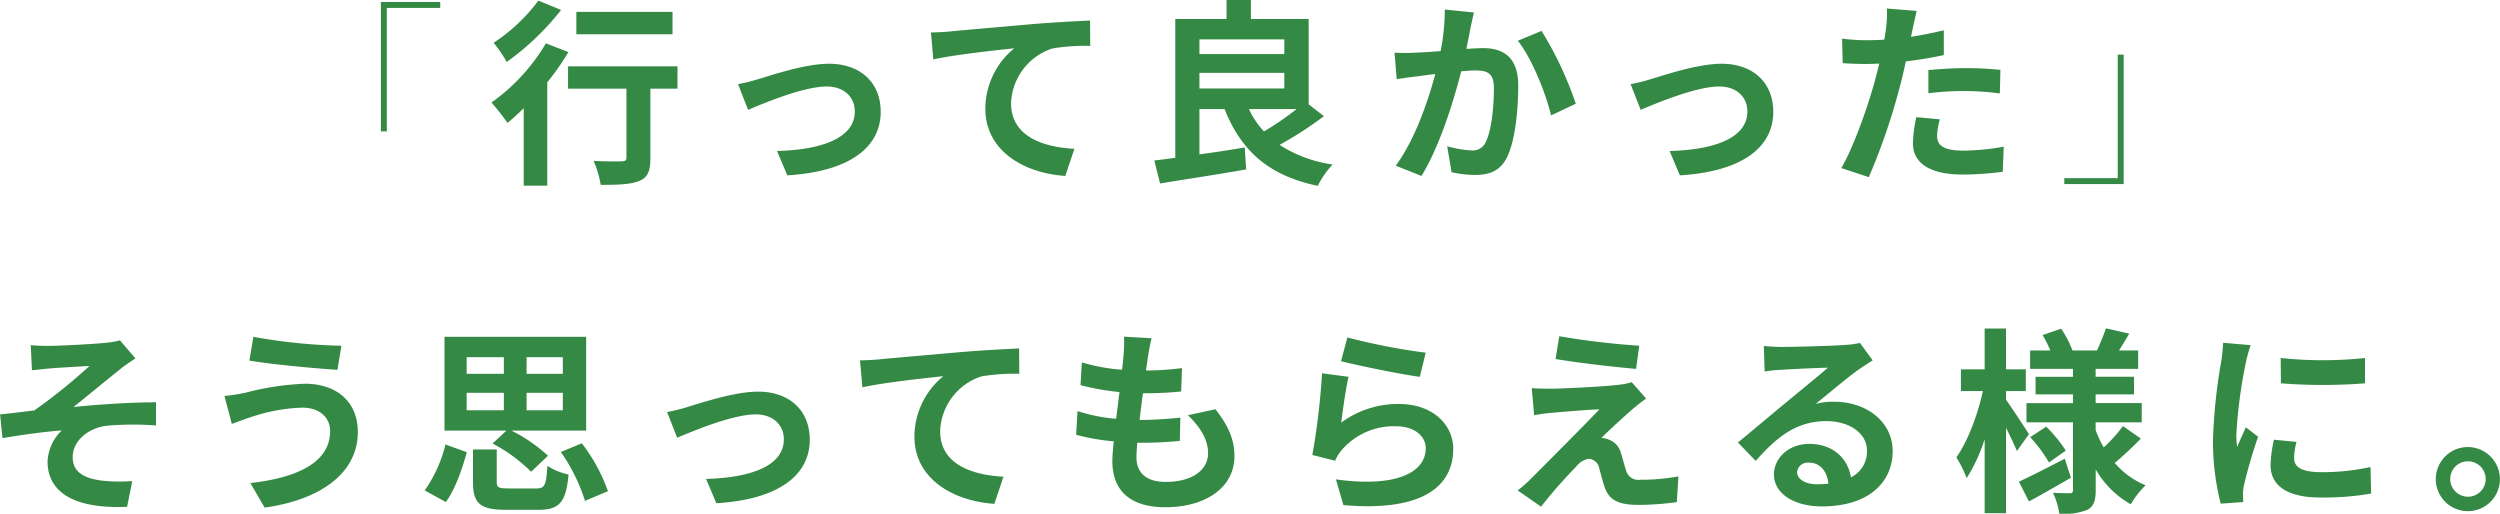
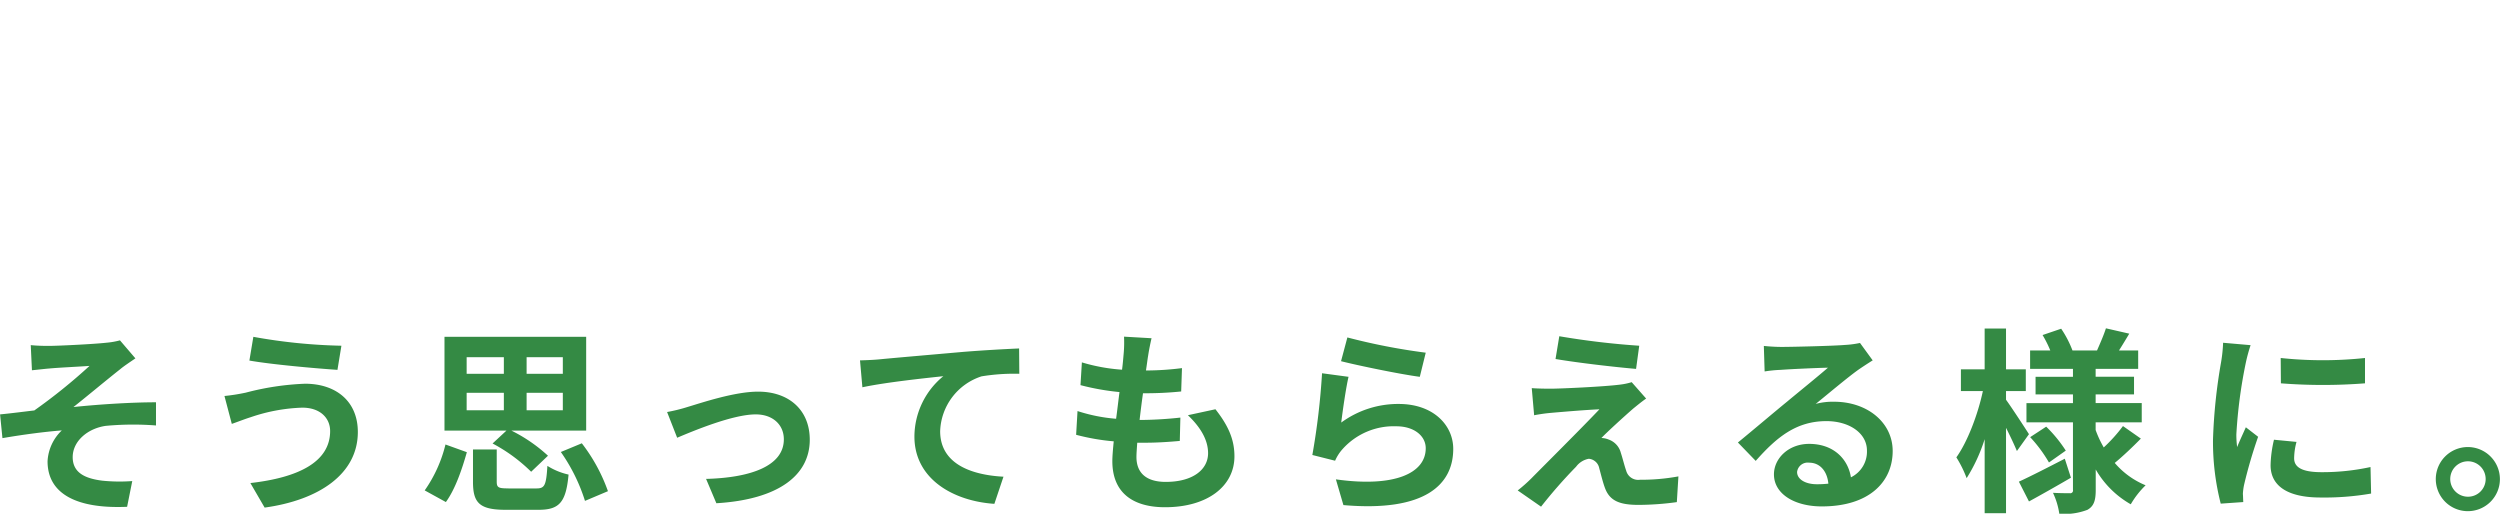
<svg xmlns="http://www.w3.org/2000/svg" id="グループ_38" data-name="グループ 38" width="442.219" height="90.875" viewBox="0 0 442.219 90.875">
  <defs>
    <style>
      .cls-1 {
        fill: #348a44;
        fill-rule: evenodd;
      }
    </style>
  </defs>
-   <path id="_行って良かった_" data-name="「行って良かった」" class="cls-1" d="M417.591,254.622h1.05V232.78h9.451v-1.05h-10.5v22.892Zm51.59-21.142H452.17v3.955h17.011V233.48Zm-23.732-1.995a31.141,31.141,0,0,1-7.911,7.455,24.208,24.208,0,0,1,2.31,3.4,47,47,0,0,0,9.626-9.206Zm1.33,7.56a34.1,34.1,0,0,1-9.626,10.466,41.167,41.167,0,0,1,2.835,3.606c0.945-.77,1.891-1.645,2.871-2.59v13.686h4.165V245.941a46.345,46.345,0,0,0,3.745-5.356Zm23.277,4.061H450.7v3.955h10.327v12.181c0,0.525-.246.666-0.876,0.666-0.63.035-2.94,0.035-4.935-.071a17.259,17.259,0,0,1,1.26,4.236c3.115,0,5.356-.07,6.826-0.7,1.54-.63,1.96-1.785,1.96-4.026V247.061h4.795v-3.955Zm10.708,3.15,1.785,4.551c2.975-1.261,9.871-4.131,13.9-4.131,3.011,0,4.971,1.82,4.971,4.411,0,4.725-5.881,6.79-13.757,7l1.821,4.306c11.026-.665,16.521-4.971,16.521-11.236,0-5.251-3.675-8.506-9.136-8.506-4.2,0-10.081,1.995-12.426,2.695A29.616,29.616,0,0,1,480.764,246.256Zm34.125-9.136,0.42,4.761c4.025-.875,11.341-1.646,14.317-1.961a13.855,13.855,0,0,0-5.111,10.677c0,7.49,6.861,11.411,14.141,11.9l1.611-4.8c-5.846-.315-11.2-2.345-11.2-8.051a10.571,10.571,0,0,1,7.316-9.7,35.8,35.8,0,0,1,6.686-.455l-0.035-4.48c-2.415.1-6.231,0.315-9.8,0.595-6.336.56-12.076,1.05-14.947,1.33C517.584,237.015,516.254,237.085,514.889,237.12Zm64.683,13.547a52.824,52.824,0,0,1-5.776,3.955,15.382,15.382,0,0,1-2.66-3.955h8.436Zm-17.187-6.406H577.4v2.765H562.385v-2.765Zm15.016-5.916v2.591H562.385v-2.591H577.4Zm4.306,11.481V234.74H571.486v-3.36H567.18v3.36h-9.066v24.537c-1.365.21-2.59,0.35-3.71,0.49l1.015,4.061c4.2-.7,9.906-1.54,15.227-2.485l-0.245-3.886c-2.661.455-5.426,0.875-8.016,1.225v-8.015h4.445c2.941,7.385,7.771,11.761,16.487,13.581a15.87,15.87,0,0,1,2.625-3.78A23.054,23.054,0,0,1,576.561,257a64.958,64.958,0,0,0,7.841-5.075Zm24.078-16.766a38.374,38.374,0,0,1-.735,7.35c-1.75.14-3.4,0.245-4.481,0.28a31.955,31.955,0,0,1-3.675,0l0.385,4.691c1.085-.175,2.87-0.42,3.85-0.525,0.665-.1,1.751-0.245,2.976-0.385-1.26,4.725-3.606,11.656-7,16.207l4.55,1.82c3.186-5.111,5.706-13.267,7.036-18.517,0.98-.07,1.82-0.14,2.38-0.14,2.206,0,3.4.385,3.4,3.15,0,3.431-.455,7.561-1.435,9.486a2.522,2.522,0,0,1-2.591,1.505,19.945,19.945,0,0,1-4.235-.735l0.77,4.586a19.348,19.348,0,0,0,4.13.49c2.626,0,4.551-.77,5.706-3.186,1.47-3.01,1.96-8.54,1.96-12.636,0-4.97-2.59-6.616-6.265-6.616-0.7,0-1.751.07-2.906,0.14,0.245-1.26.525-2.52,0.7-3.57,0.175-.875.42-1.96,0.63-2.87Zm12.916,5.53c2.485,3.081,4.971,9.346,5.881,13.2l4.375-2.066A62.479,62.479,0,0,0,622.9,236.84Zm19.949,7.666,1.785,4.551c2.975-1.261,9.871-4.131,13.9-4.131,3.011,0,4.971,1.82,4.971,4.411,0,4.725-5.881,6.79-13.757,7l1.82,4.306c11.027-.665,16.522-4.971,16.522-11.236,0-5.251-3.675-8.506-9.136-8.506-4.2,0-10.081,1.995-12.426,2.695A29.616,29.616,0,0,1,638.65,246.256Zm52.677,1.61a50.923,50.923,0,0,1,6.685-.385,50.082,50.082,0,0,1,5.951.42l0.105-4.165a60.2,60.2,0,0,0-6.091-.315c-2.24,0-4.725.175-6.65,0.35v4.1Zm2.73-11.131c-1.89.455-3.851,0.84-5.811,1.155l0.28-1.33c0.175-.77.49-2.31,0.735-3.255l-5.285-.42a18,18,0,0,1-.14,3.5q-0.105.84-.315,2c-1.05.07-2.065,0.105-3.081,0.105a34.122,34.122,0,0,1-4.375-.28l0.1,4.341c1.225,0.07,2.52.14,4.2,0.14,0.7,0,1.471-.035,2.276-0.07-0.245.98-.49,1.96-0.735,2.87-1.3,4.866-3.921,12.146-5.986,15.612l4.865,1.61a111.689,111.689,0,0,0,5.5-16.032c0.385-1.4.735-2.94,1.05-4.445,2.31-.28,4.656-0.665,6.721-1.12v-4.376ZM689.191,252.1a23.79,23.79,0,0,0-.6,4.62c0,3.5,2.976,5.531,8.821,5.531a55.466,55.466,0,0,0,7.071-.49l0.175-4.446a40.194,40.194,0,0,1-7.211.7c-3.71,0-4.585-1.12-4.585-2.625a11.991,11.991,0,0,1,.49-2.905Zm36.68-11.061H724.82v21.842h-9.451v1.05h10.5V241.041Z" transform="translate(-350.219 -231.375)" />
  <path id="そう思ってもらえる様に_" data-name="そう思ってもらえる様に。" class="cls-1" d="M355.658,292.425l0.21,4.445c1.085-.105,2.24-0.245,3.115-0.315,1.4-.14,5.671-0.35,7.071-0.455a98.212,98.212,0,0,1-9.766,7.876c-1.785.21-4.2,0.525-6.056,0.7l0.42,4.2c3.466-.6,7.351-1.121,10.5-1.366a8.1,8.1,0,0,0-2.521,5.461c0,5.776,5.181,8.436,14.072,8.051l0.91-4.551a30.193,30.193,0,0,1-5.286-.07c-3.115-.385-5.25-1.435-5.25-4.165,0-2.835,2.66-5.076,5.845-5.531a52.28,52.28,0,0,1,8.891-.07v-4.1c-4.235,0-9.941.35-14.6,0.84,2.345-1.855,5.775-4.726,8.261-6.686,0.7-.595,2-1.435,2.695-1.925l-2.73-3.185a13.609,13.609,0,0,1-2.416.42c-2.1.245-8.611,0.56-10.081,0.56C357.758,292.565,356.743,292.53,355.658,292.425Zm52.957,15.191c0,5.426-5.5,8.226-14.107,9.206l2.521,4.341c9.626-1.33,16.486-5.951,16.486-13.372,0-5.425-3.85-8.54-9.346-8.54a48.036,48.036,0,0,0-10.466,1.575,33.983,33.983,0,0,1-3.78.595l1.3,4.935c1.015-.35,2.345-0.875,3.36-1.19a31.115,31.115,0,0,1,9.031-1.68C406.865,303.451,408.615,305.341,408.615,307.616Zm-13.582-16.661-0.7,4.2c3.991,0.7,11.517,1.365,15.577,1.645l0.7-4.27A97.938,97.938,0,0,1,395.033,290.955Zm37.73,9.906h6.581v3.08h-6.581v-3.08Zm0-6.3h6.581v2.94h-6.581v-2.94Zm17.012,2.94h-6.406v-2.94h6.406v2.94Zm0,6.441h-6.406v-3.08h6.406v3.08Zm-12.426,5.881a28.972,28.972,0,0,1,6.825,5l2.976-2.835a27.659,27.659,0,0,0-6.476-4.446h13.231V290.955H428.843v16.591H439.8Zm-8.261,10.361c1.68-2.31,2.87-5.846,3.71-8.821L429.018,310a23.96,23.96,0,0,1-3.675,8.121Zm11.061-2.416c-1.75,0-2.065-.14-2.065-1.19v-5.7h-4.2v5.74c0,3.711,1.156,4.936,5.776,4.936h5.811c3.64,0,4.865-1.26,5.32-6.231a11.9,11.9,0,0,1-3.745-1.54c-0.21,3.465-.49,3.99-1.925,3.99h-4.971Zm9.276-6.44a31.3,31.3,0,0,1,4.27,8.646l4.061-1.715a30.408,30.408,0,0,0-4.621-8.471Zm18.793-7.071L470,308.807c2.976-1.261,9.871-4.131,13.9-4.131,3.01,0,4.97,1.82,4.97,4.411,0,4.725-5.88,6.79-13.756,7l1.82,4.306c11.026-.665,16.522-4.971,16.522-11.236,0-5.251-3.676-8.506-9.136-8.506-4.2,0-10.081,2-12.427,2.695A29.616,29.616,0,0,1,468.218,304.256Zm34.125-9.136,0.42,4.761c4.026-.875,11.342-1.646,14.317-1.961a13.858,13.858,0,0,0-5.111,10.677c0,7.49,6.861,11.411,14.142,11.9l1.61-4.8c-5.846-.315-11.2-2.345-11.2-8.051a10.57,10.57,0,0,1,7.316-9.7,35.793,35.793,0,0,1,6.685-.455l-0.035-4.48c-2.415.105-6.23,0.315-9.8,0.6-6.335.56-12.076,1.05-14.946,1.33C505.039,295.015,503.709,295.085,502.343,295.12Zm58,9.7c2.24,2.135,3.57,4.376,3.57,6.721,0,2.87-2.66,5.075-7.49,5.075-3.431,0-5.181-1.575-5.181-4.41,0-.63.07-1.5,0.14-2.52h1.4c2.136,0,4.166-.14,6.126-0.315l0.105-4.131a68.775,68.775,0,0,1-6.966.42H551.8c0.175-1.54.385-3.185,0.6-4.725a62.119,62.119,0,0,0,6.756-.315l0.14-4.131a50.872,50.872,0,0,1-6.371.42c0.175-1.12.28-2.03,0.385-2.625,0.14-.91.315-1.82,0.6-3.08l-4.865-.28a21.831,21.831,0,0,1-.07,3.08c-0.07.77-.14,1.715-0.28,2.765a32.137,32.137,0,0,1-7.106-1.295l-0.245,4.026a43.337,43.337,0,0,0,6.9,1.225c-0.21,1.575-.385,3.185-0.6,4.725a29.514,29.514,0,0,1-6.826-1.365l-0.245,4.2a38.758,38.758,0,0,0,6.651,1.156c-0.14,1.435-.245,2.66-0.245,3.5,0,5.776,3.85,8.156,9.311,8.156,7.6,0,12.286-3.781,12.286-9,0-2.94-1.05-5.391-3.36-8.331Zm27.089-9.556c2.7,0.7,10.431,2.31,13.932,2.765l1.05-4.27a109.793,109.793,0,0,1-13.862-2.695Zm1.33,2.765-4.69-.63a126.213,126.213,0,0,1-1.715,14.457l4.025,1.015a7.512,7.512,0,0,1,1.295-2.03,12.152,12.152,0,0,1,9.556-4.061c3.046,0,5.181,1.646,5.181,3.886,0,4.41-5.5,6.965-15.892,5.5l1.33,4.551c14.422,1.26,19.427-3.606,19.427-9.941,0-4.2-3.535-7.946-9.626-7.946a17,17,0,0,0-10.186,3.29C587.71,304.116,588.3,299.951,588.76,298.025Zm37.275-7.175-0.665,4.025c4.131,0.7,10.606,1.435,14.247,1.75l0.56-4.1A138.531,138.531,0,0,1,626.035,290.85ZM641.4,301.876l-2.555-2.9a11.125,11.125,0,0,1-1.96.42c-2.871.385-10.747,0.735-12.392,0.735-1.26,0-2.52-.035-3.325-0.1l0.42,4.795c0.735-.14,1.785-0.315,2.975-0.42,1.995-.175,6.126-0.525,8.576-0.63-3.185,3.36-10.256,10.4-12.041,12.216a26.674,26.674,0,0,1-2.415,2.136l4.13,2.87a86.569,86.569,0,0,1,6.2-7.071,3.589,3.589,0,0,1,2.24-1.4,2.059,2.059,0,0,1,1.855,1.68c0.245,0.875.63,2.485,1.015,3.5,0.84,2.276,2.626,2.976,5.916,2.976a50.757,50.757,0,0,0,6.791-.49l0.28-4.551a35.939,35.939,0,0,1-6.791.595,2.2,2.2,0,0,1-2.45-1.61c-0.315-.875-0.63-2.205-0.945-3.15a3.375,3.375,0,0,0-2.136-2.345,3.6,3.6,0,0,0-1.295-.28c0.805-.876,4.061-3.851,5.636-5.216C639.757,303.136,640.492,302.506,641.4,301.876Zm30.2,15.156c-2.031,0-3.5-.875-3.5-2.17a1.889,1.889,0,0,1,2.135-1.645c1.891,0,3.186,1.47,3.4,3.71A18.272,18.272,0,0,1,671.607,317.032Zm7.63-24.992a16.716,16.716,0,0,1-2.66.35c-1.96.175-9.381,0.35-11.2,0.35-0.98,0-2.17-.07-3.15-0.175l0.14,4.515a22.873,22.873,0,0,1,2.835-.28c1.82-.14,6.581-0.35,8.366-0.385-1.715,1.5-5.321,4.411-7.246,6.021-2.065,1.68-6.231,5.215-8.681,7.211l3.15,3.255c3.711-4.2,7.176-7.036,12.5-7.036,4.025,0,7.176,2.1,7.176,5.216a5.054,5.054,0,0,1-2.836,4.725c-0.525-3.29-3.115-5.915-7.386-5.915-3.675,0-6.23,2.59-6.23,5.39,0,3.466,3.64,5.671,8.471,5.671,8.366,0,12.531-4.341,12.531-9.8,0-5.041-4.48-8.716-10.361-8.716a11.655,11.655,0,0,0-3.255.385c2.17-1.75,5.81-4.831,7.665-6.126q1.155-.787,2.416-1.575Zm29.889,16.136c-0.6-.945-3.115-4.8-4.06-6.09v-1.54h3.5V296.7h-3.5v-7.21h-3.78v7.21h-4.2v3.851h3.886c-0.876,4.13-2.731,9-4.691,11.726a19.97,19.97,0,0,1,1.82,3.675,29.566,29.566,0,0,0,3.186-6.895v13.091h3.78V307.056c0.77,1.506,1.5,3.081,1.925,4.1Zm6.336,4.341c-2.975,1.54-6.056,3.115-8.121,4.06l1.785,3.5c2.241-1.225,4.971-2.766,7.421-4.2Zm-6.126-3.815a24.5,24.5,0,0,1,3.326,4.48l2.975-2.1a23.98,23.98,0,0,0-3.465-4.236Zm16.417-1.961a27.554,27.554,0,0,1-3.4,3.781,18.97,18.97,0,0,1-1.435-3.081v-1.365h8.155v-3.4h-8.155v-1.54h6.79v-3.116h-6.79v-1.4h7.525V293.37h-3.395c0.56-.875,1.19-1.925,1.82-2.975l-4.13-.945c-0.35,1.12-1.05,2.73-1.575,3.92h-4.341a18.46,18.46,0,0,0-2-3.85l-3.29,1.12a19.869,19.869,0,0,1,1.365,2.73h-3.571v3.255H716.9v1.4h-6.615v3.116H716.9v1.54h-8.226v3.4H716.9v11.937a0.486,0.486,0,0,1-.56.6c-0.42,0-1.785,0-2.975-.07a12.948,12.948,0,0,1,1.12,3.71,11.415,11.415,0,0,0,4.97-.7c1.121-.63,1.471-1.61,1.471-3.5v-3.641a16.6,16.6,0,0,0,6.2,6.161,15.5,15.5,0,0,1,2.626-3.361,14.351,14.351,0,0,1-5.461-3.955c1.365-1.12,3.15-2.8,4.62-4.305ZM753.647,294.7l0.035,4.481a95.942,95.942,0,0,0,14.876,0V294.7A70.731,70.731,0,0,1,753.647,294.7Zm-1.19,14.457a21.3,21.3,0,0,0-.6,4.515c0,3.535,2.836,5.706,8.821,5.706a48.181,48.181,0,0,0,8.961-.7l-0.105-4.691a39.949,39.949,0,0,1-8.681.91c-3.5,0-4.83-.91-4.83-2.45a11.406,11.406,0,0,1,.42-2.905Zm-9-17.152a25.9,25.9,0,0,1-.35,3.395,96.1,96.1,0,0,0-1.436,13.722,44.2,44.2,0,0,0,1.366,11.341l3.99-.28c-0.035-.49-0.035-1.05-0.07-1.435a10.193,10.193,0,0,1,.21-1.611,83.566,83.566,0,0,1,2.485-8.5l-2.17-1.681c-0.49,1.12-1.05,2.276-1.54,3.5a16.731,16.731,0,0,1-.14-2.241,85.711,85.711,0,0,1,1.68-12.706,29.129,29.129,0,0,1,.84-3.08Zm43.295,18.447a5.671,5.671,0,1,0,5.67,5.67A5.685,5.685,0,0,0,786.756,310.452Zm0,8.786a3.133,3.133,0,1,1,3.15-3.116A3.122,3.122,0,0,1,786.756,319.238Z" transform="translate(-350.219 -231.375)" />
</svg>